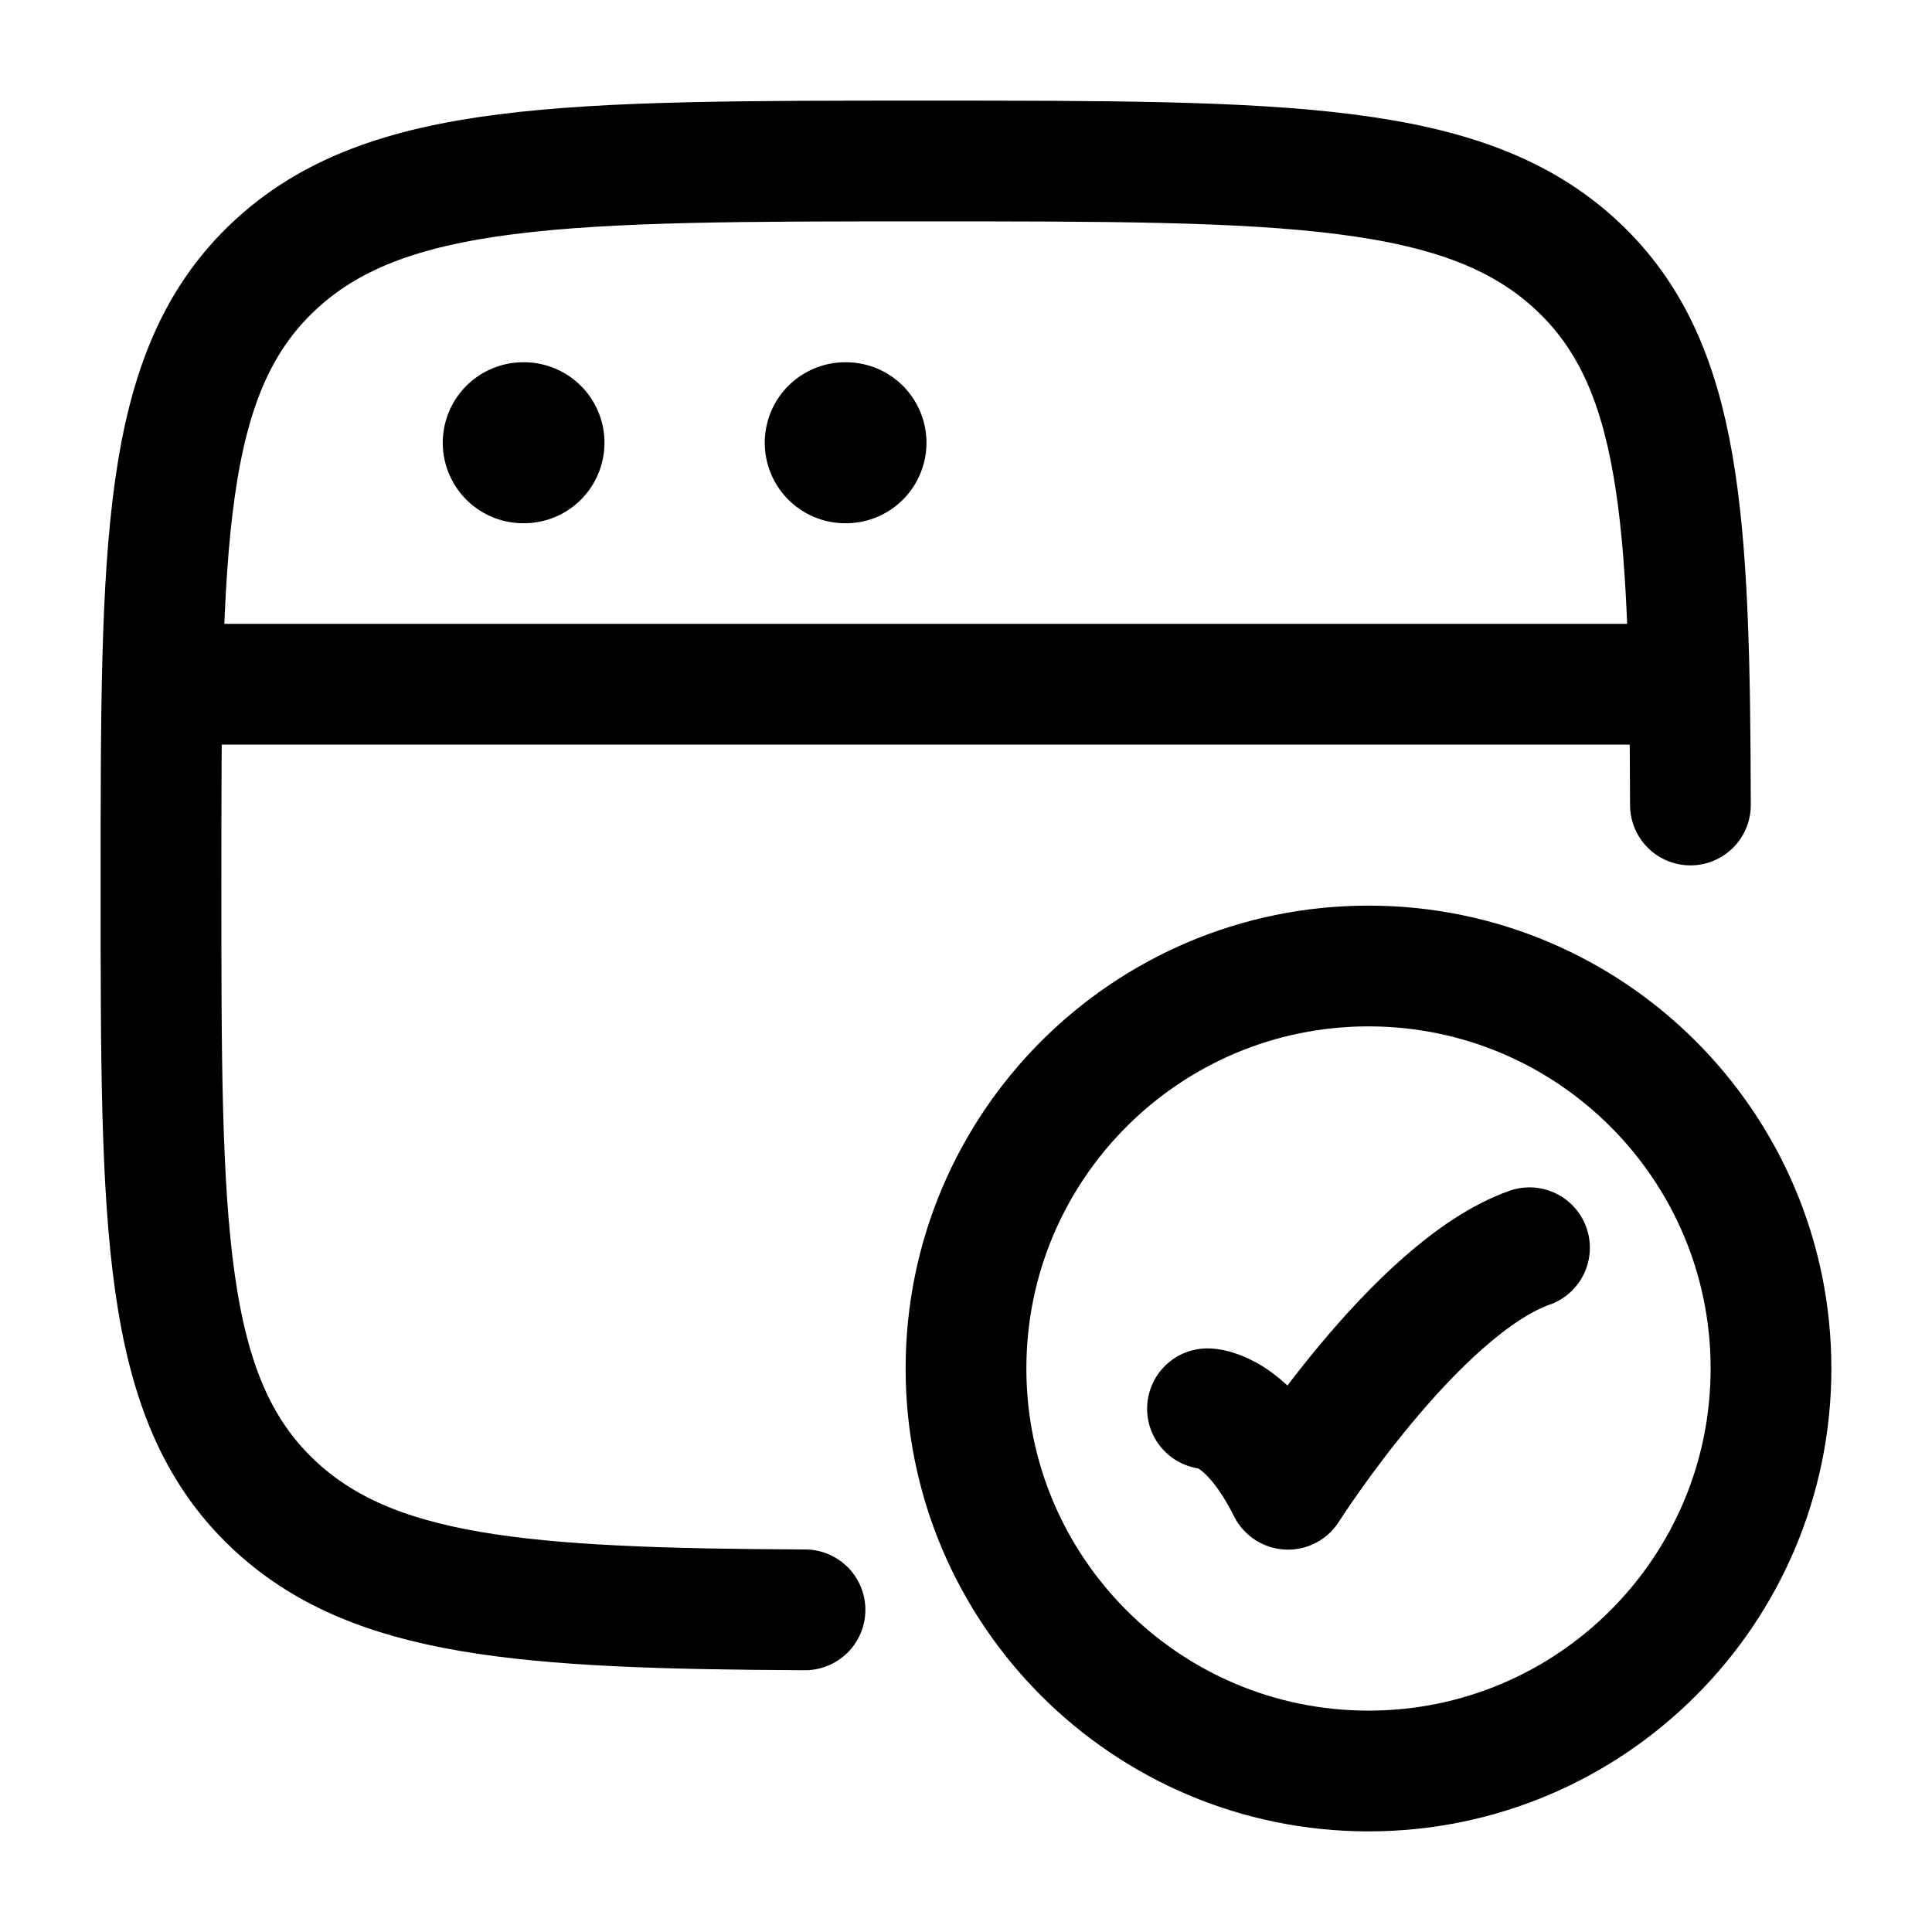
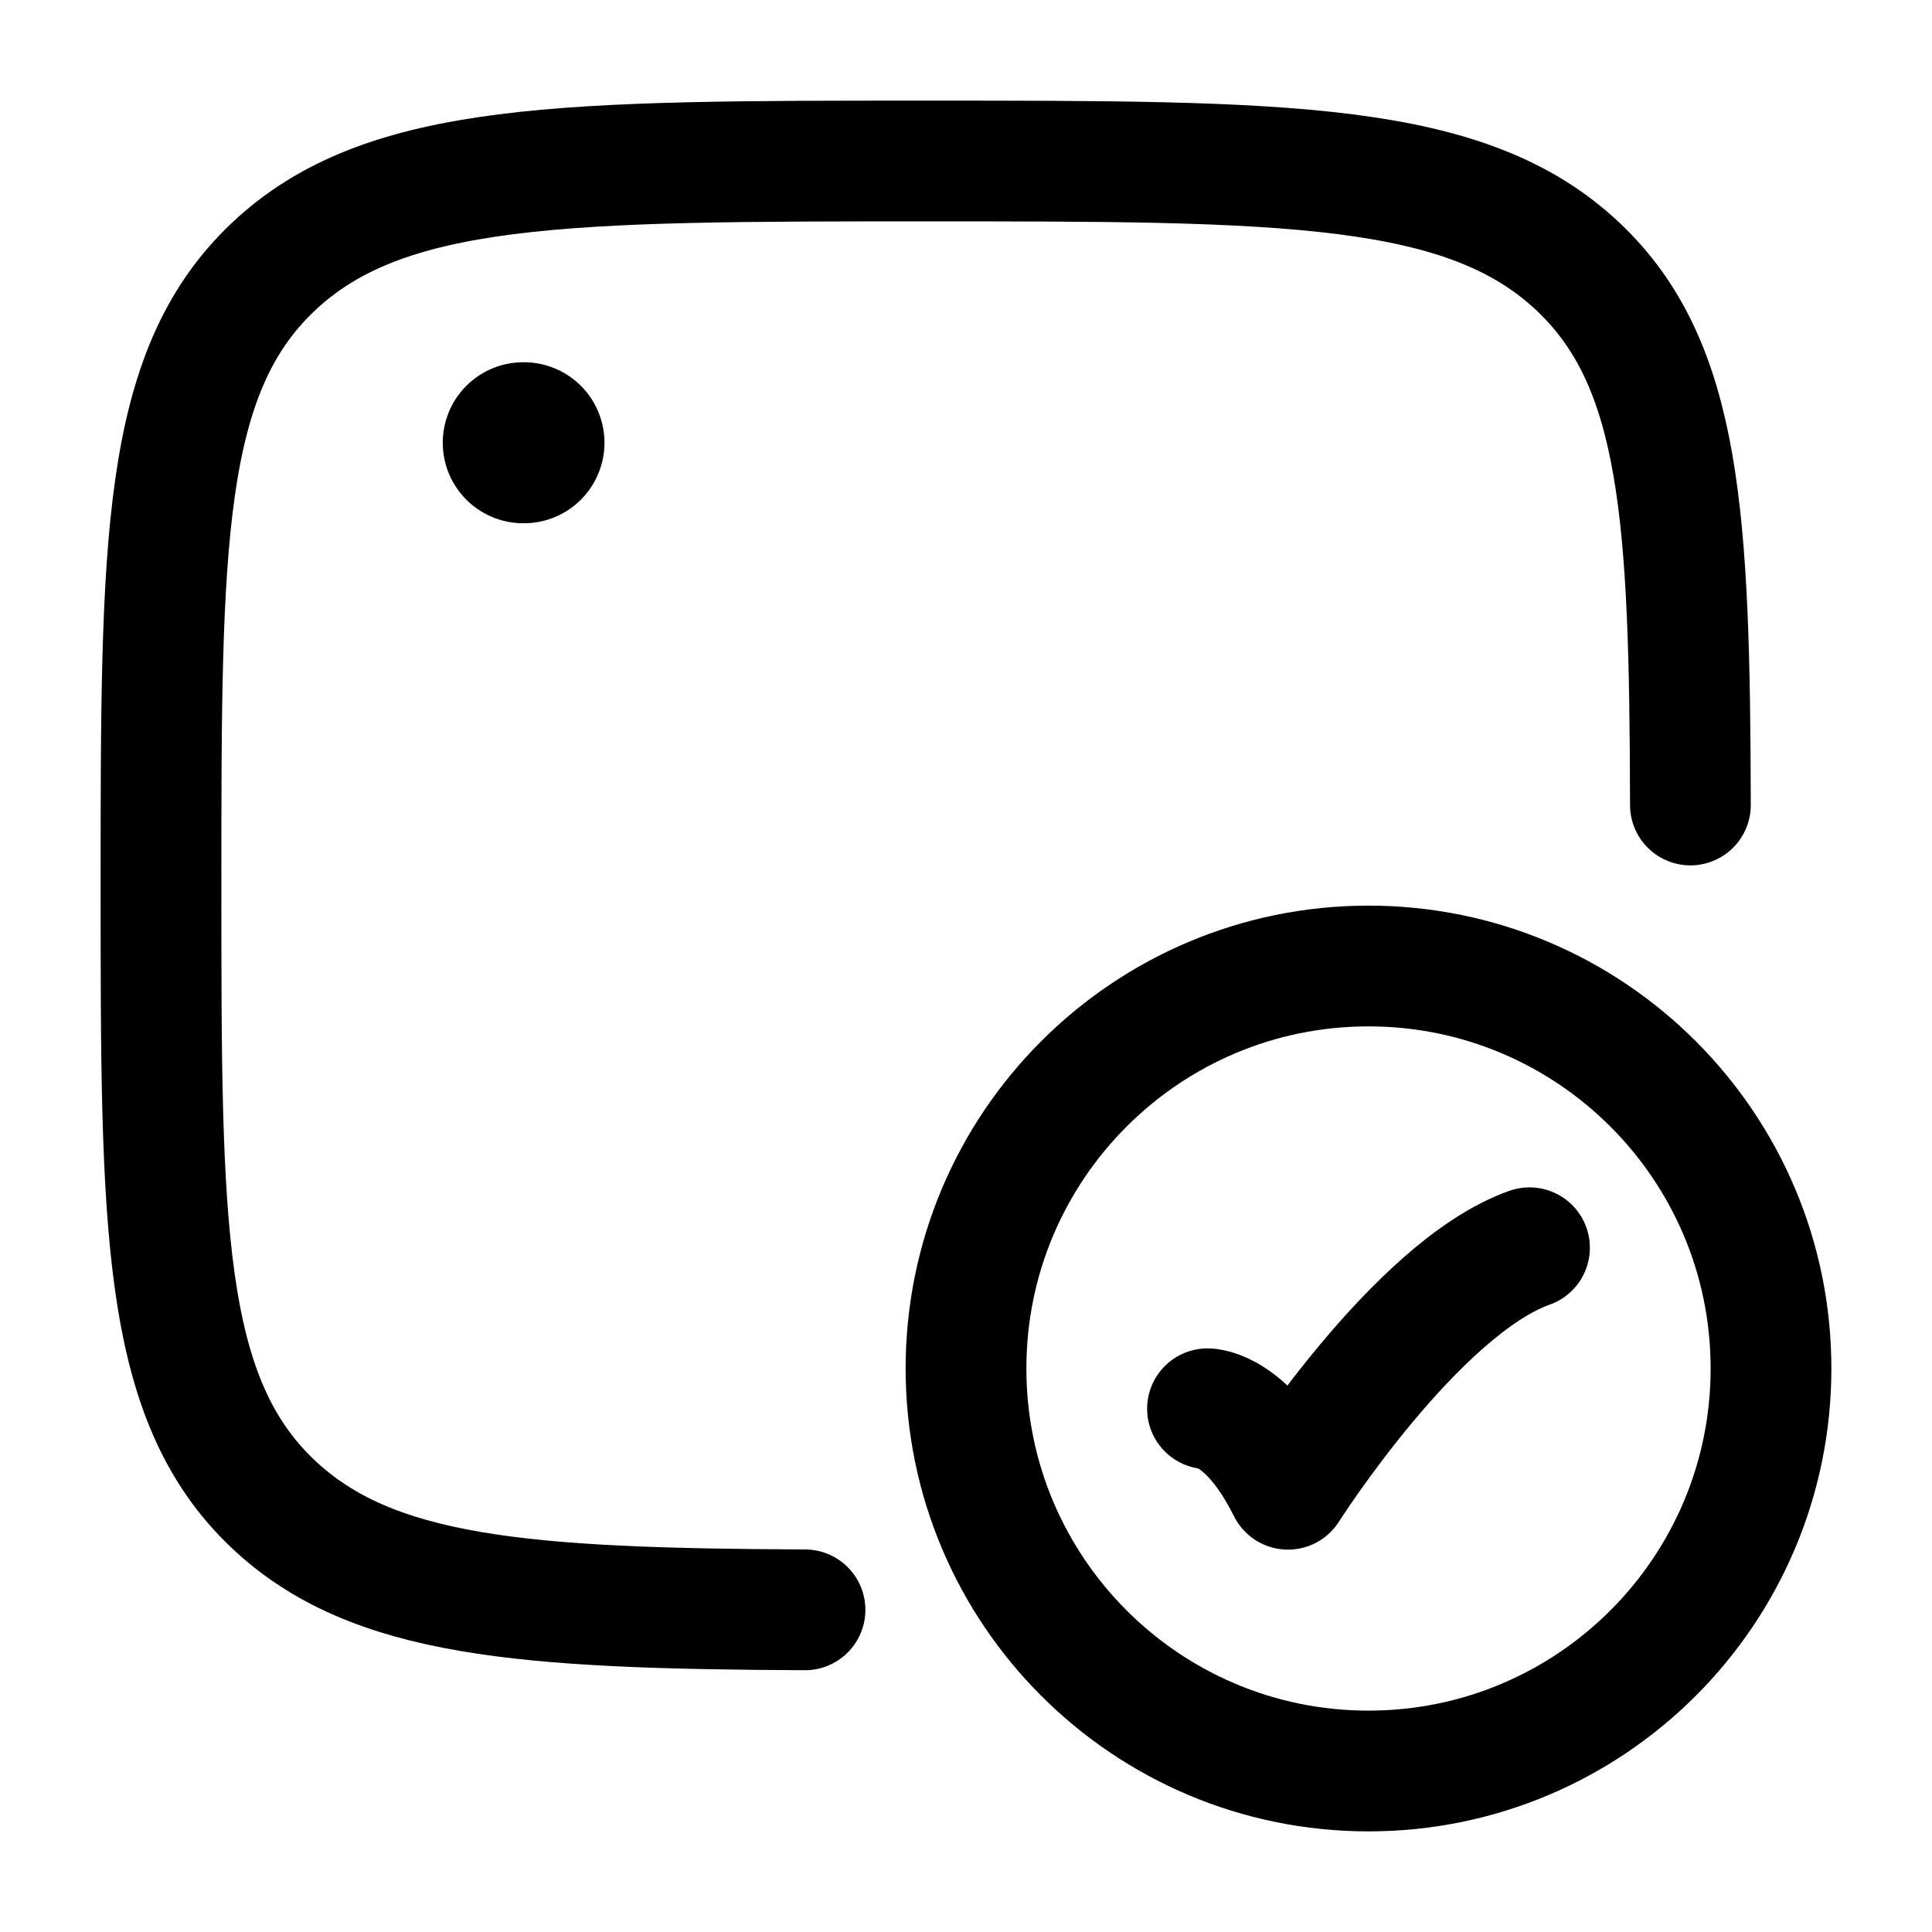
<svg xmlns="http://www.w3.org/2000/svg" viewBox="0 0 24 24" width="48" height="48" color="#000000" fill="none">
  <path d="M20.999 10C20.991 6.415 20.886 4.528 19.609 3.318C18.218 2 15.978 2 11.5 2C7.022 2 4.782 2 3.391 3.318C2 4.636 2 6.757 2 11C2 15.243 2 17.364 3.391 18.682C4.618 19.844 6.503 19.982 10 19.998" stroke="currentColor" stroke-width="1.5" stroke-linecap="round" />
  <path d="M15 17.5C15 17.5 15.5 17.5 16 18.5C16 18.5 17.588 16 19 15.5" stroke="currentColor" stroke-width="1.5" stroke-linecap="round" stroke-linejoin="round" />
  <path d="M22 17C22 19.761 19.761 22 17 22C14.239 22 12 19.761 12 17C12 14.239 14.239 12 17 12C19.761 12 22 14.239 22 17Z" stroke="currentColor" stroke-width="1.5" stroke-linecap="round" />
-   <path d="M2 8.5H21" stroke="currentColor" stroke-width="1.5" stroke-linejoin="round" />
  <path d="M6.5 5.5H6.509" stroke="currentColor" stroke-width="2" stroke-linecap="round" stroke-linejoin="round" />
-   <path d="M10.5 5.5H10.509" stroke="currentColor" stroke-width="2" stroke-linecap="round" stroke-linejoin="round" />
</svg>